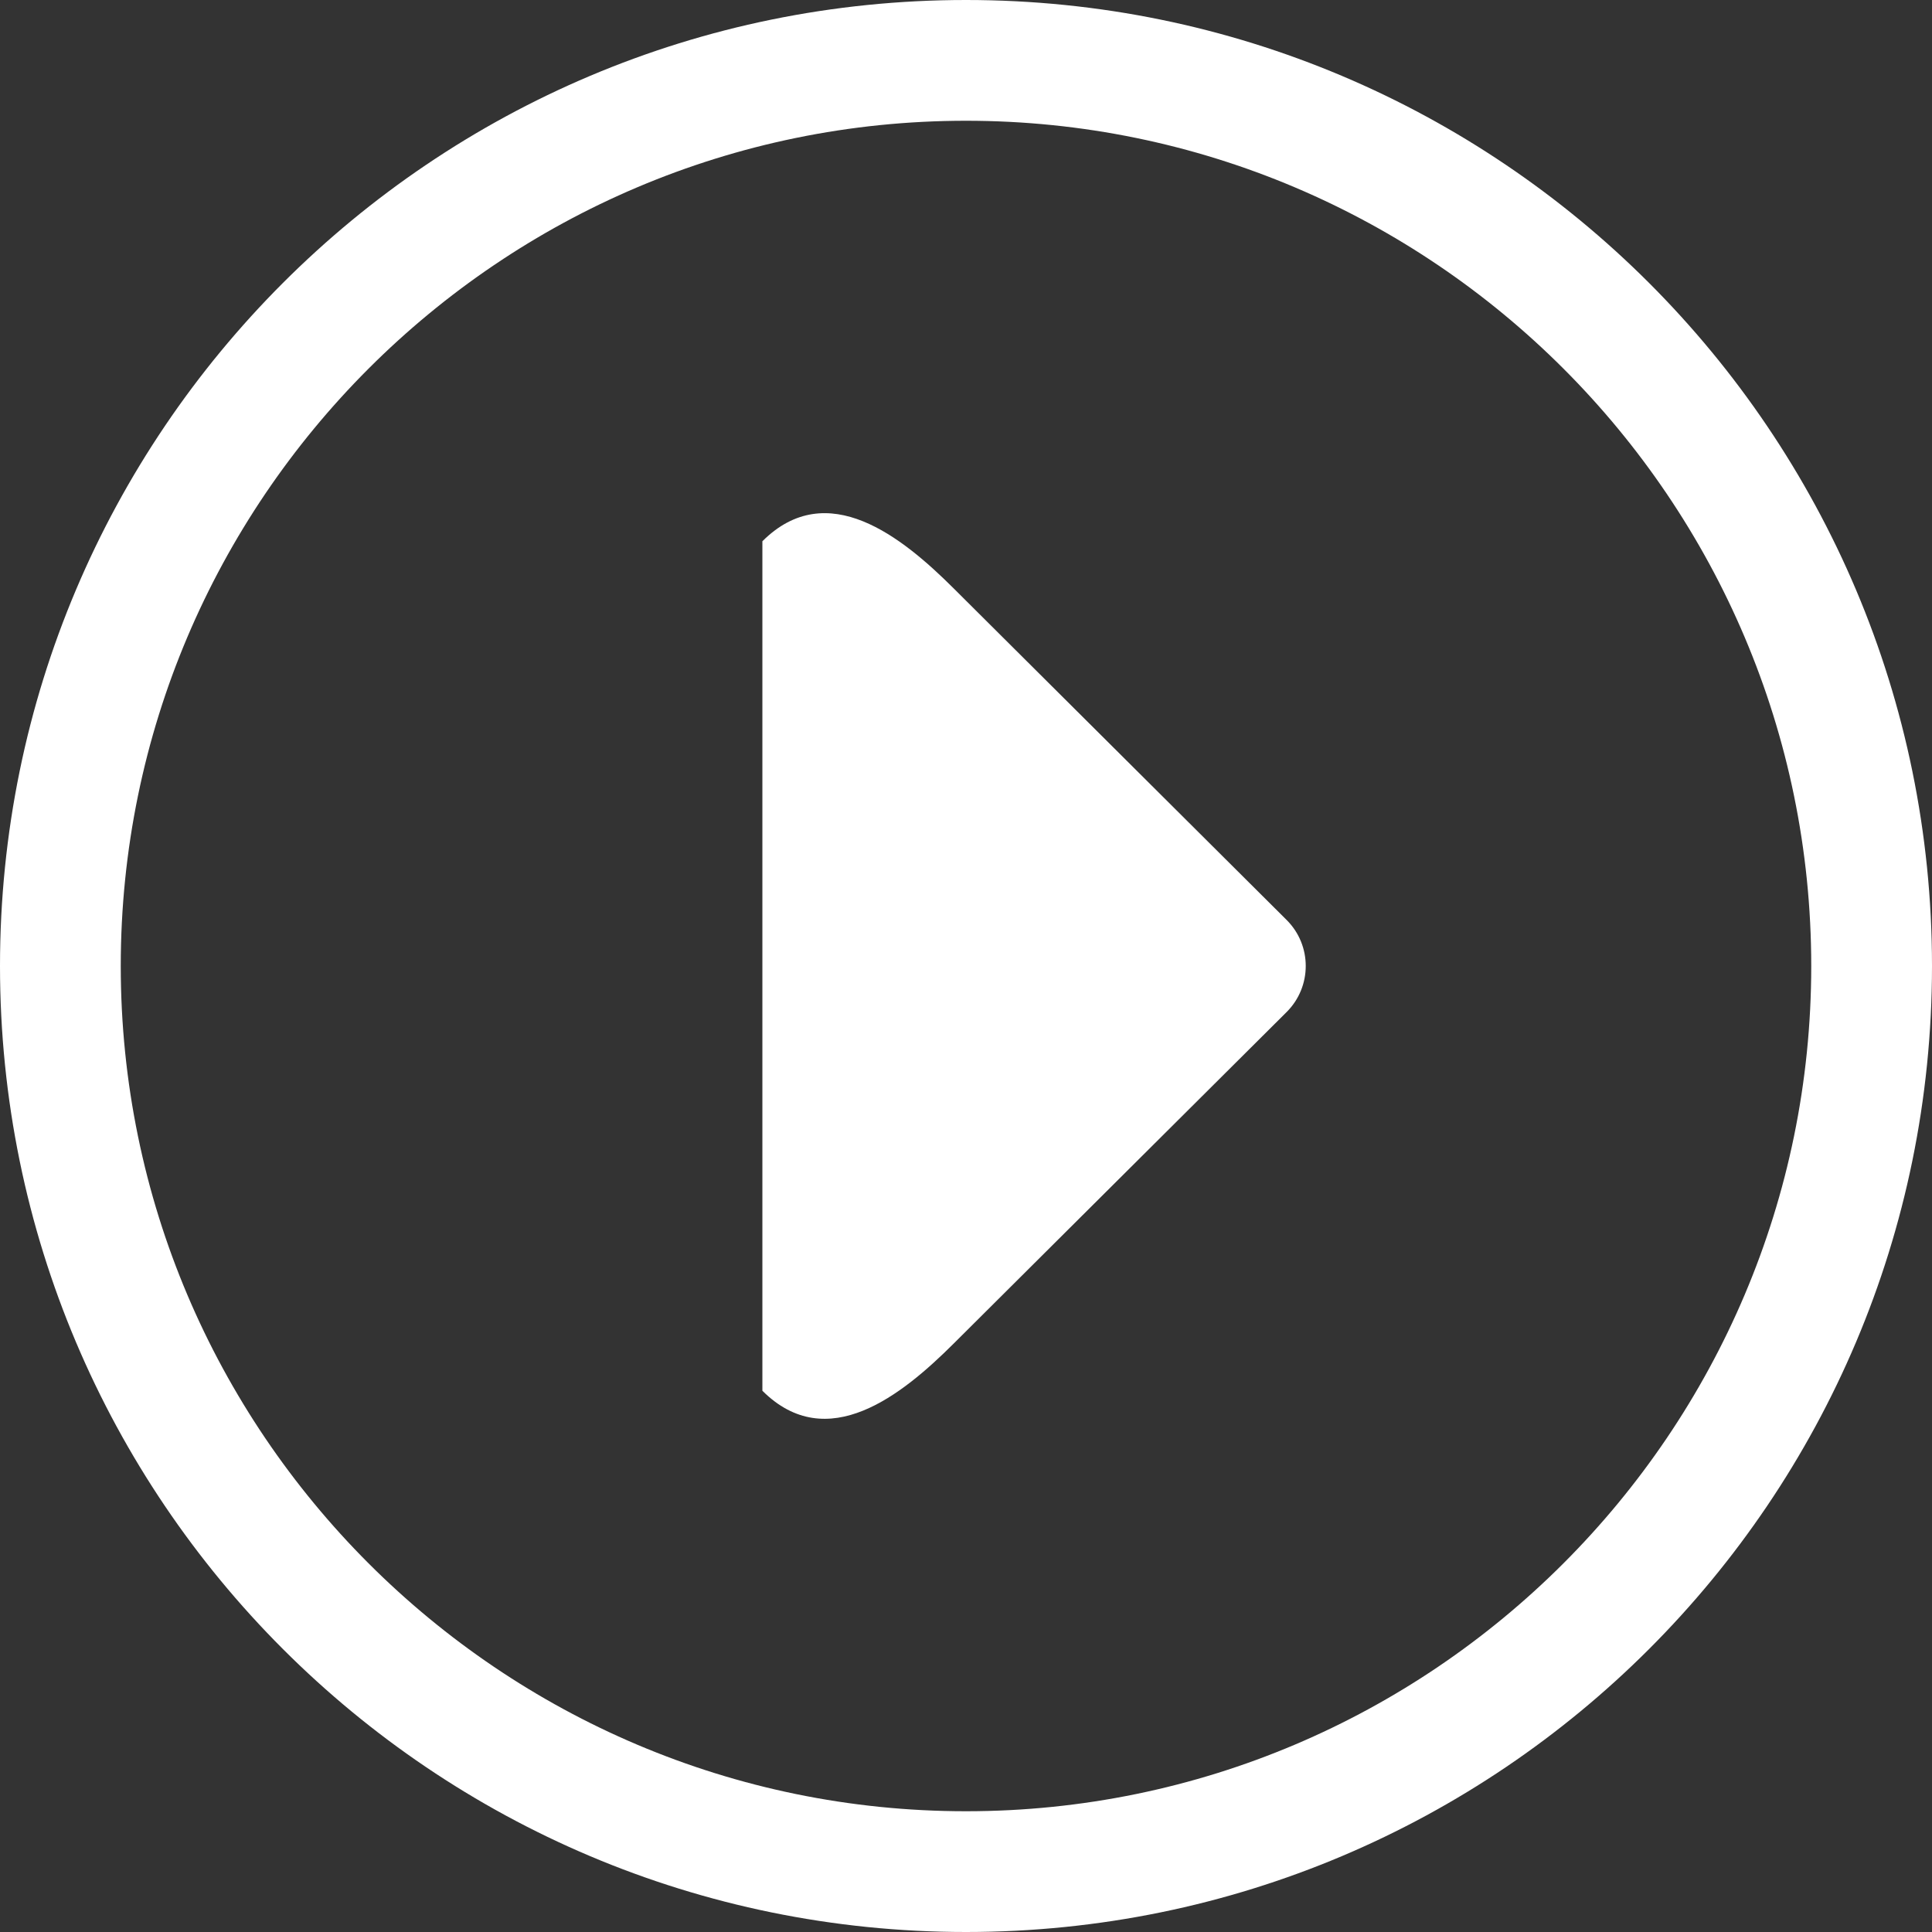
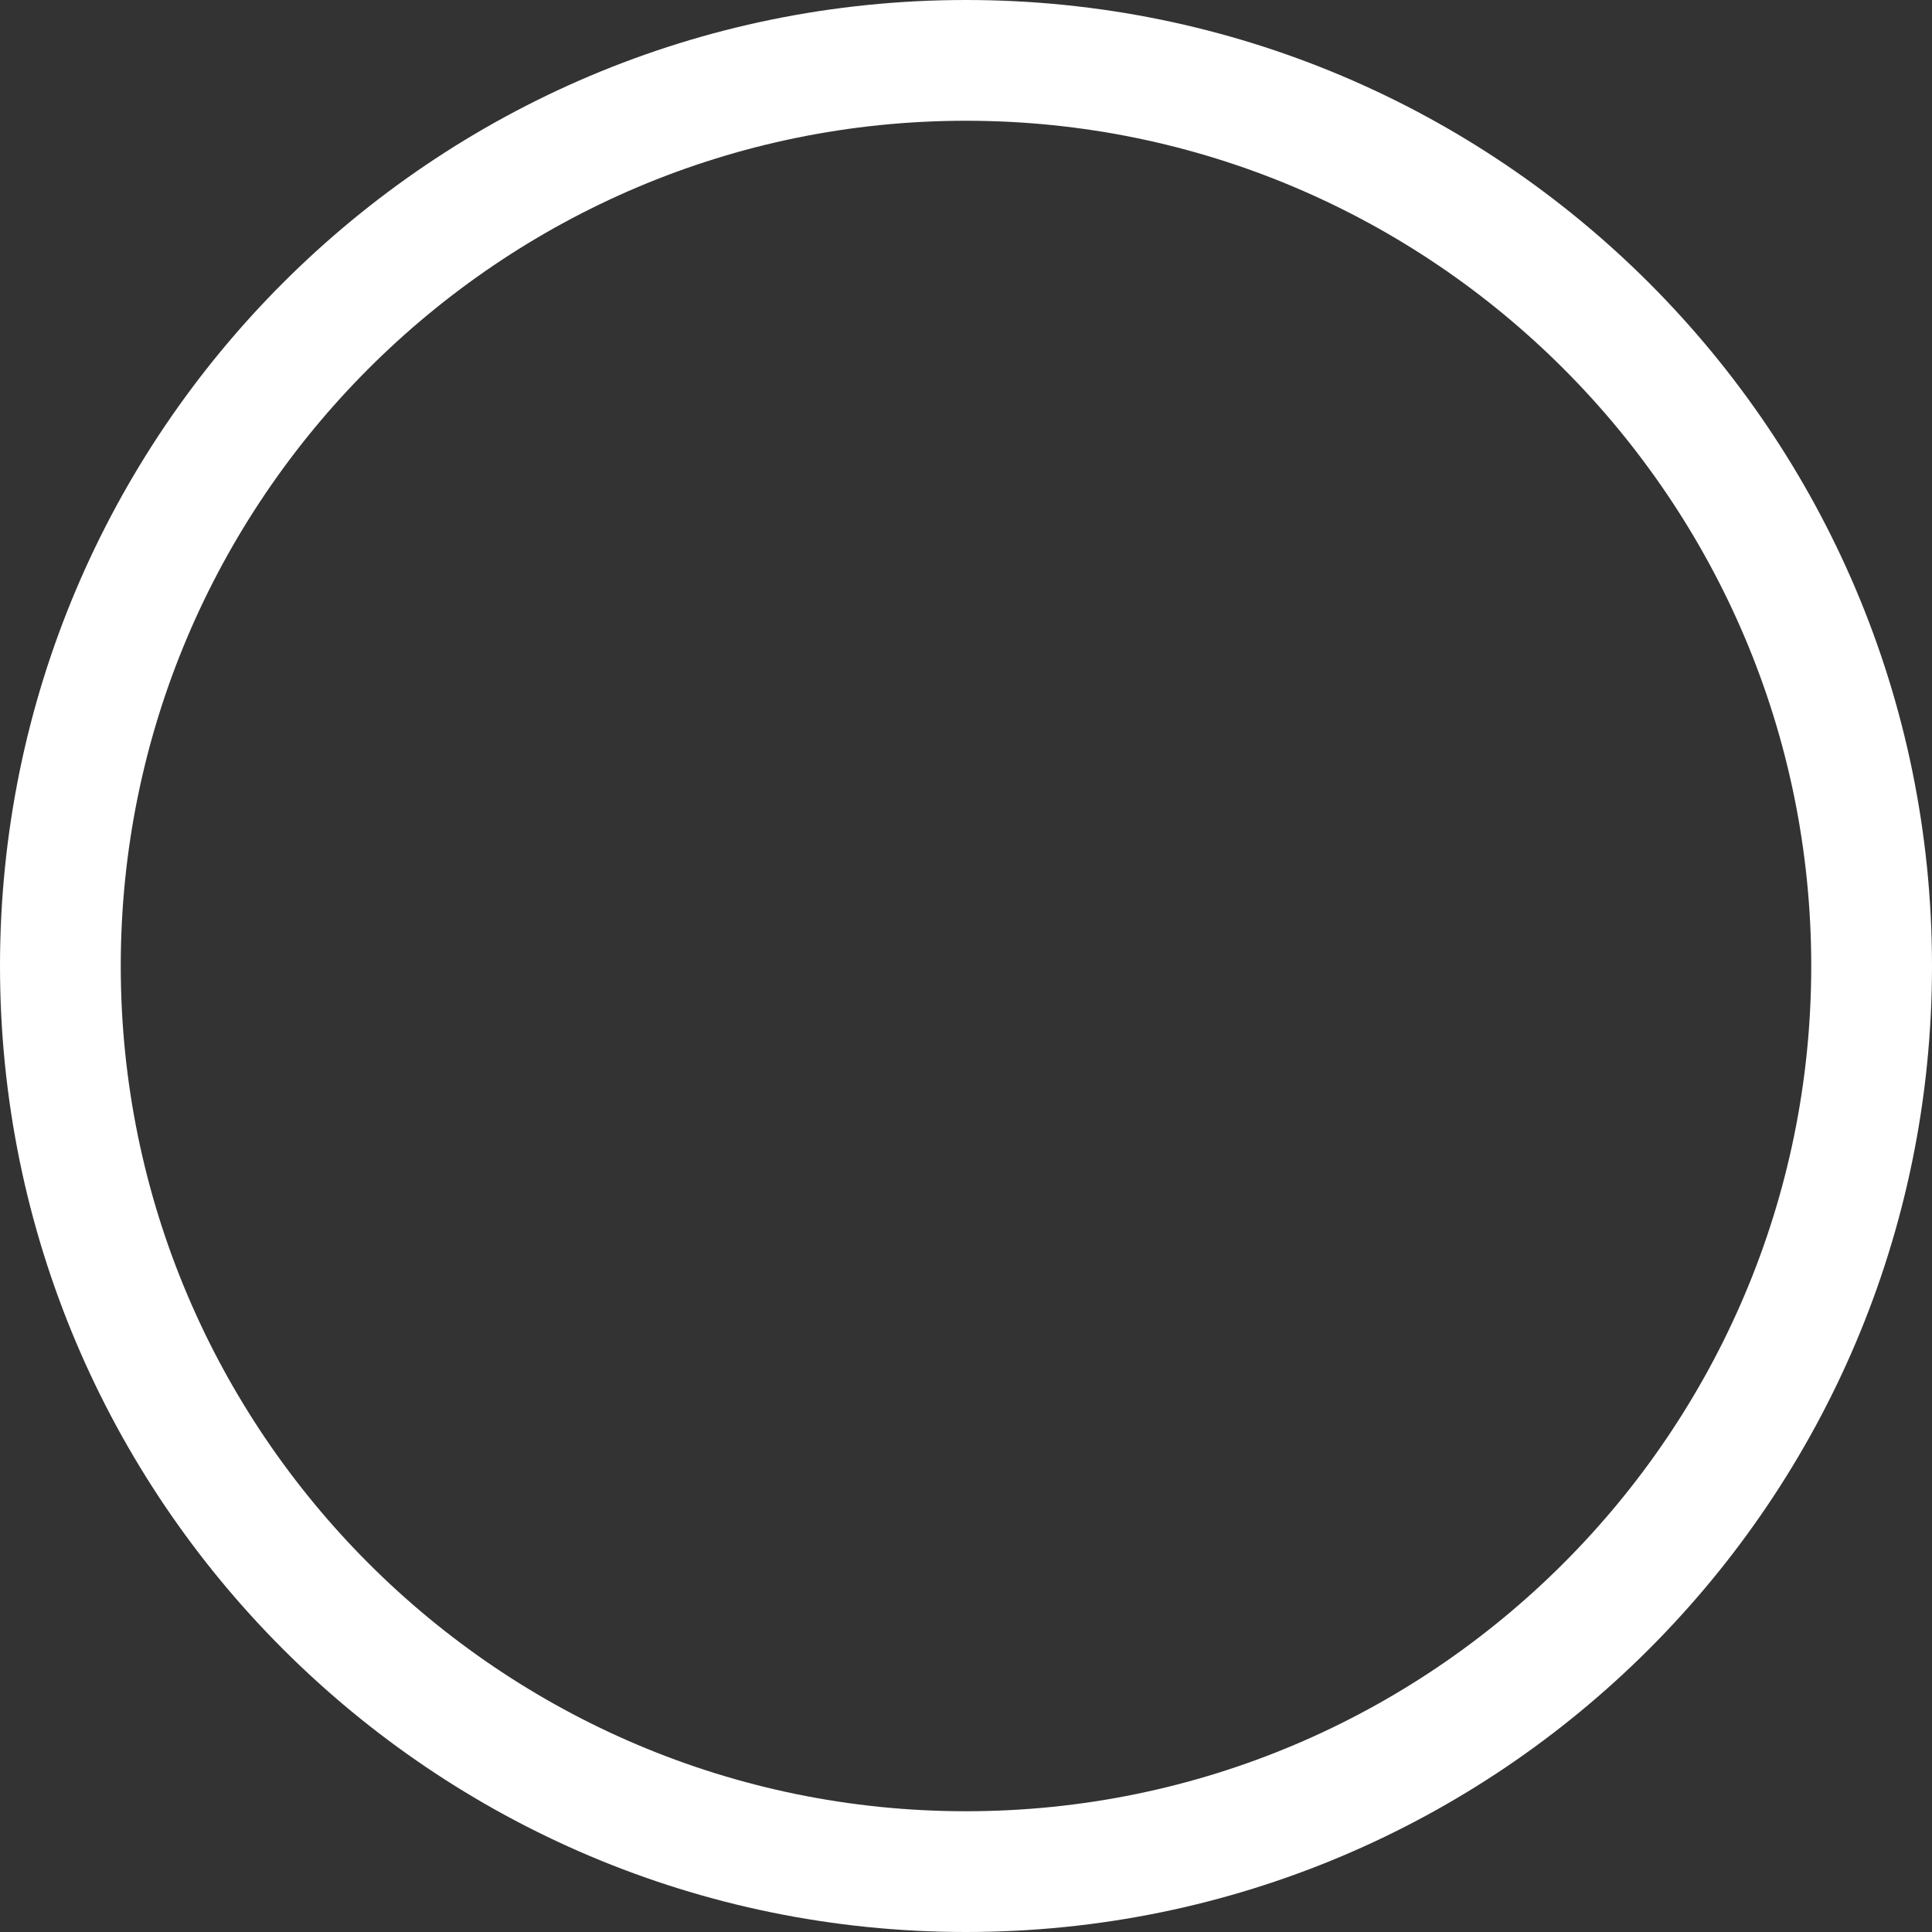
<svg xmlns="http://www.w3.org/2000/svg" width="384" height="384" viewBox="0 0 384 384" class="#{class}" style="fill: white">
  <rect x="0" y="0" width="384" height="384" fill="#333333" stroke="none" />
  <path d="M192 24.001c92.641 0 167.998 75.358 167.998 167.995s-75.357 168.002-167.998 168.002c-92.636 0-167.999-75.365-167.999-168.002 0-92.636 75.363-167.995 167.999-167.995m0-24.001c-106.036 0-192 85.957-192 191.996 0 106.047 85.964 192.004 192 192.004 106.035 0 192-85.957 192-192.004 0-106.039-85.965-191.996-192-191.996z" />
-   <path d="M255.725 182.848l-66.186-65.91c-10.206-10.173-25.115-22.229-38.009-9.36v168.844c12.894 12.861 27.803.807 38.009-9.367l66.186-65.902c5.068-5.055 5.068-13.258 0-18.305z" />
</svg>